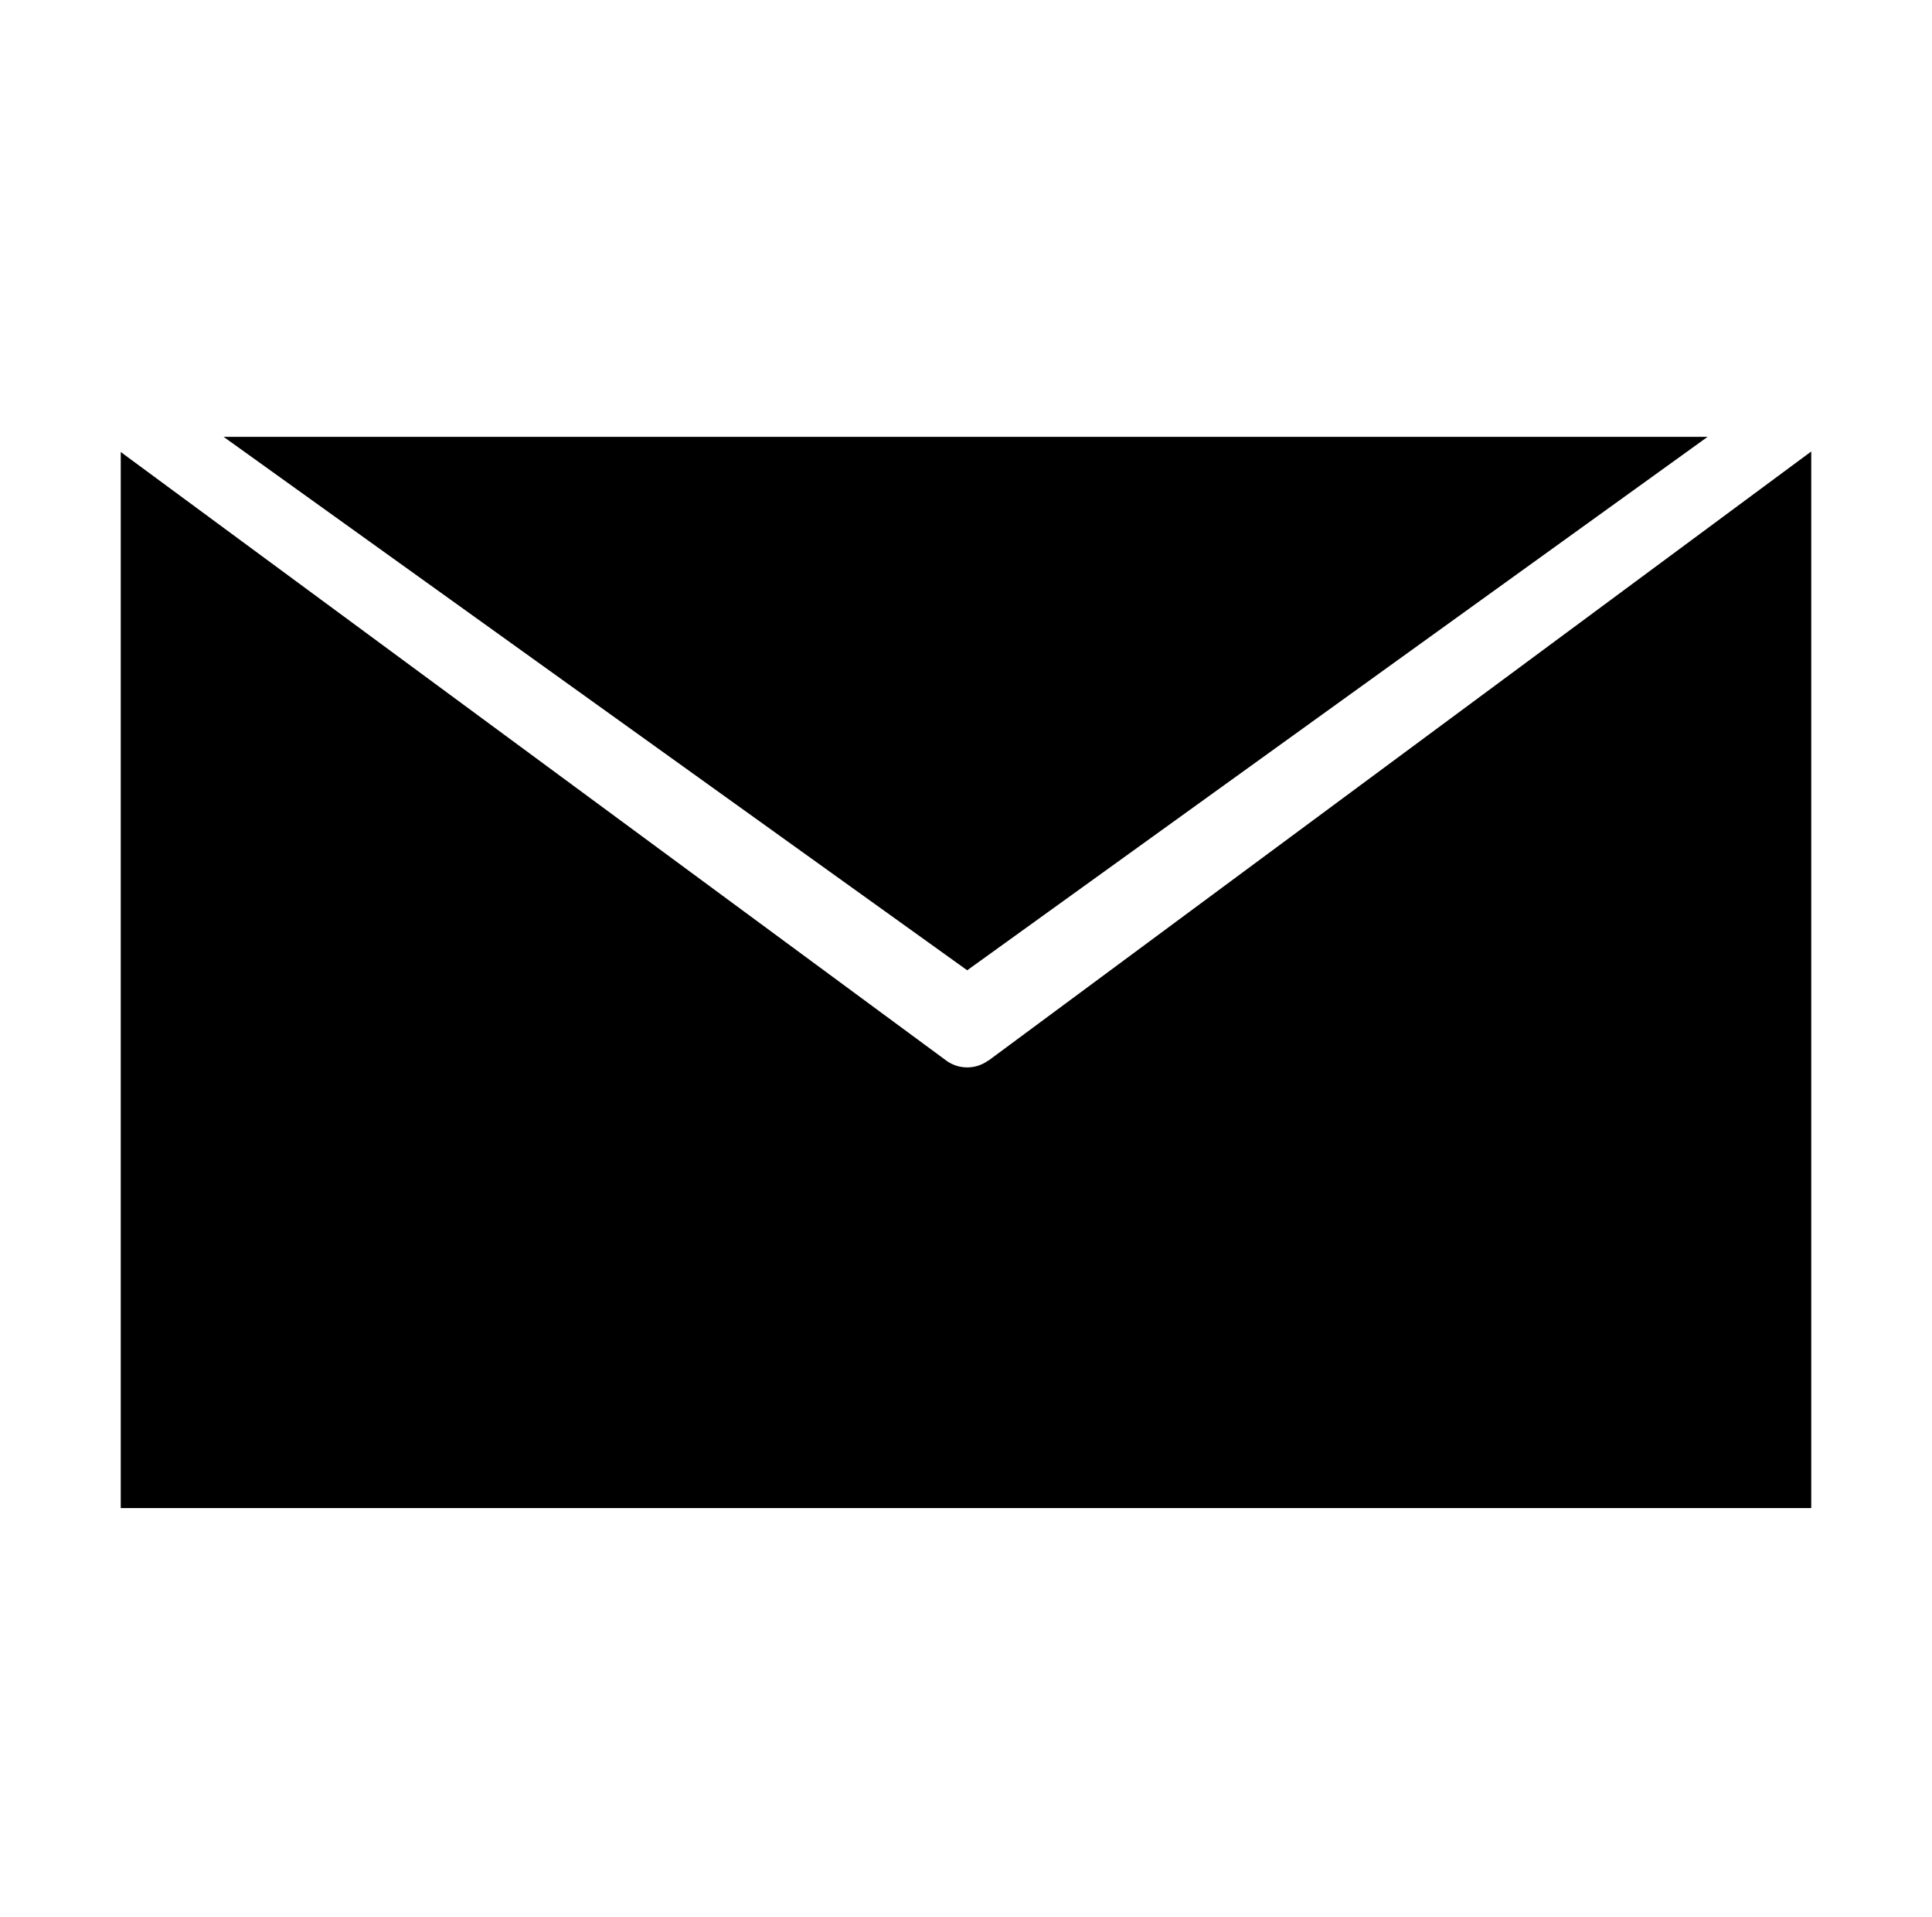
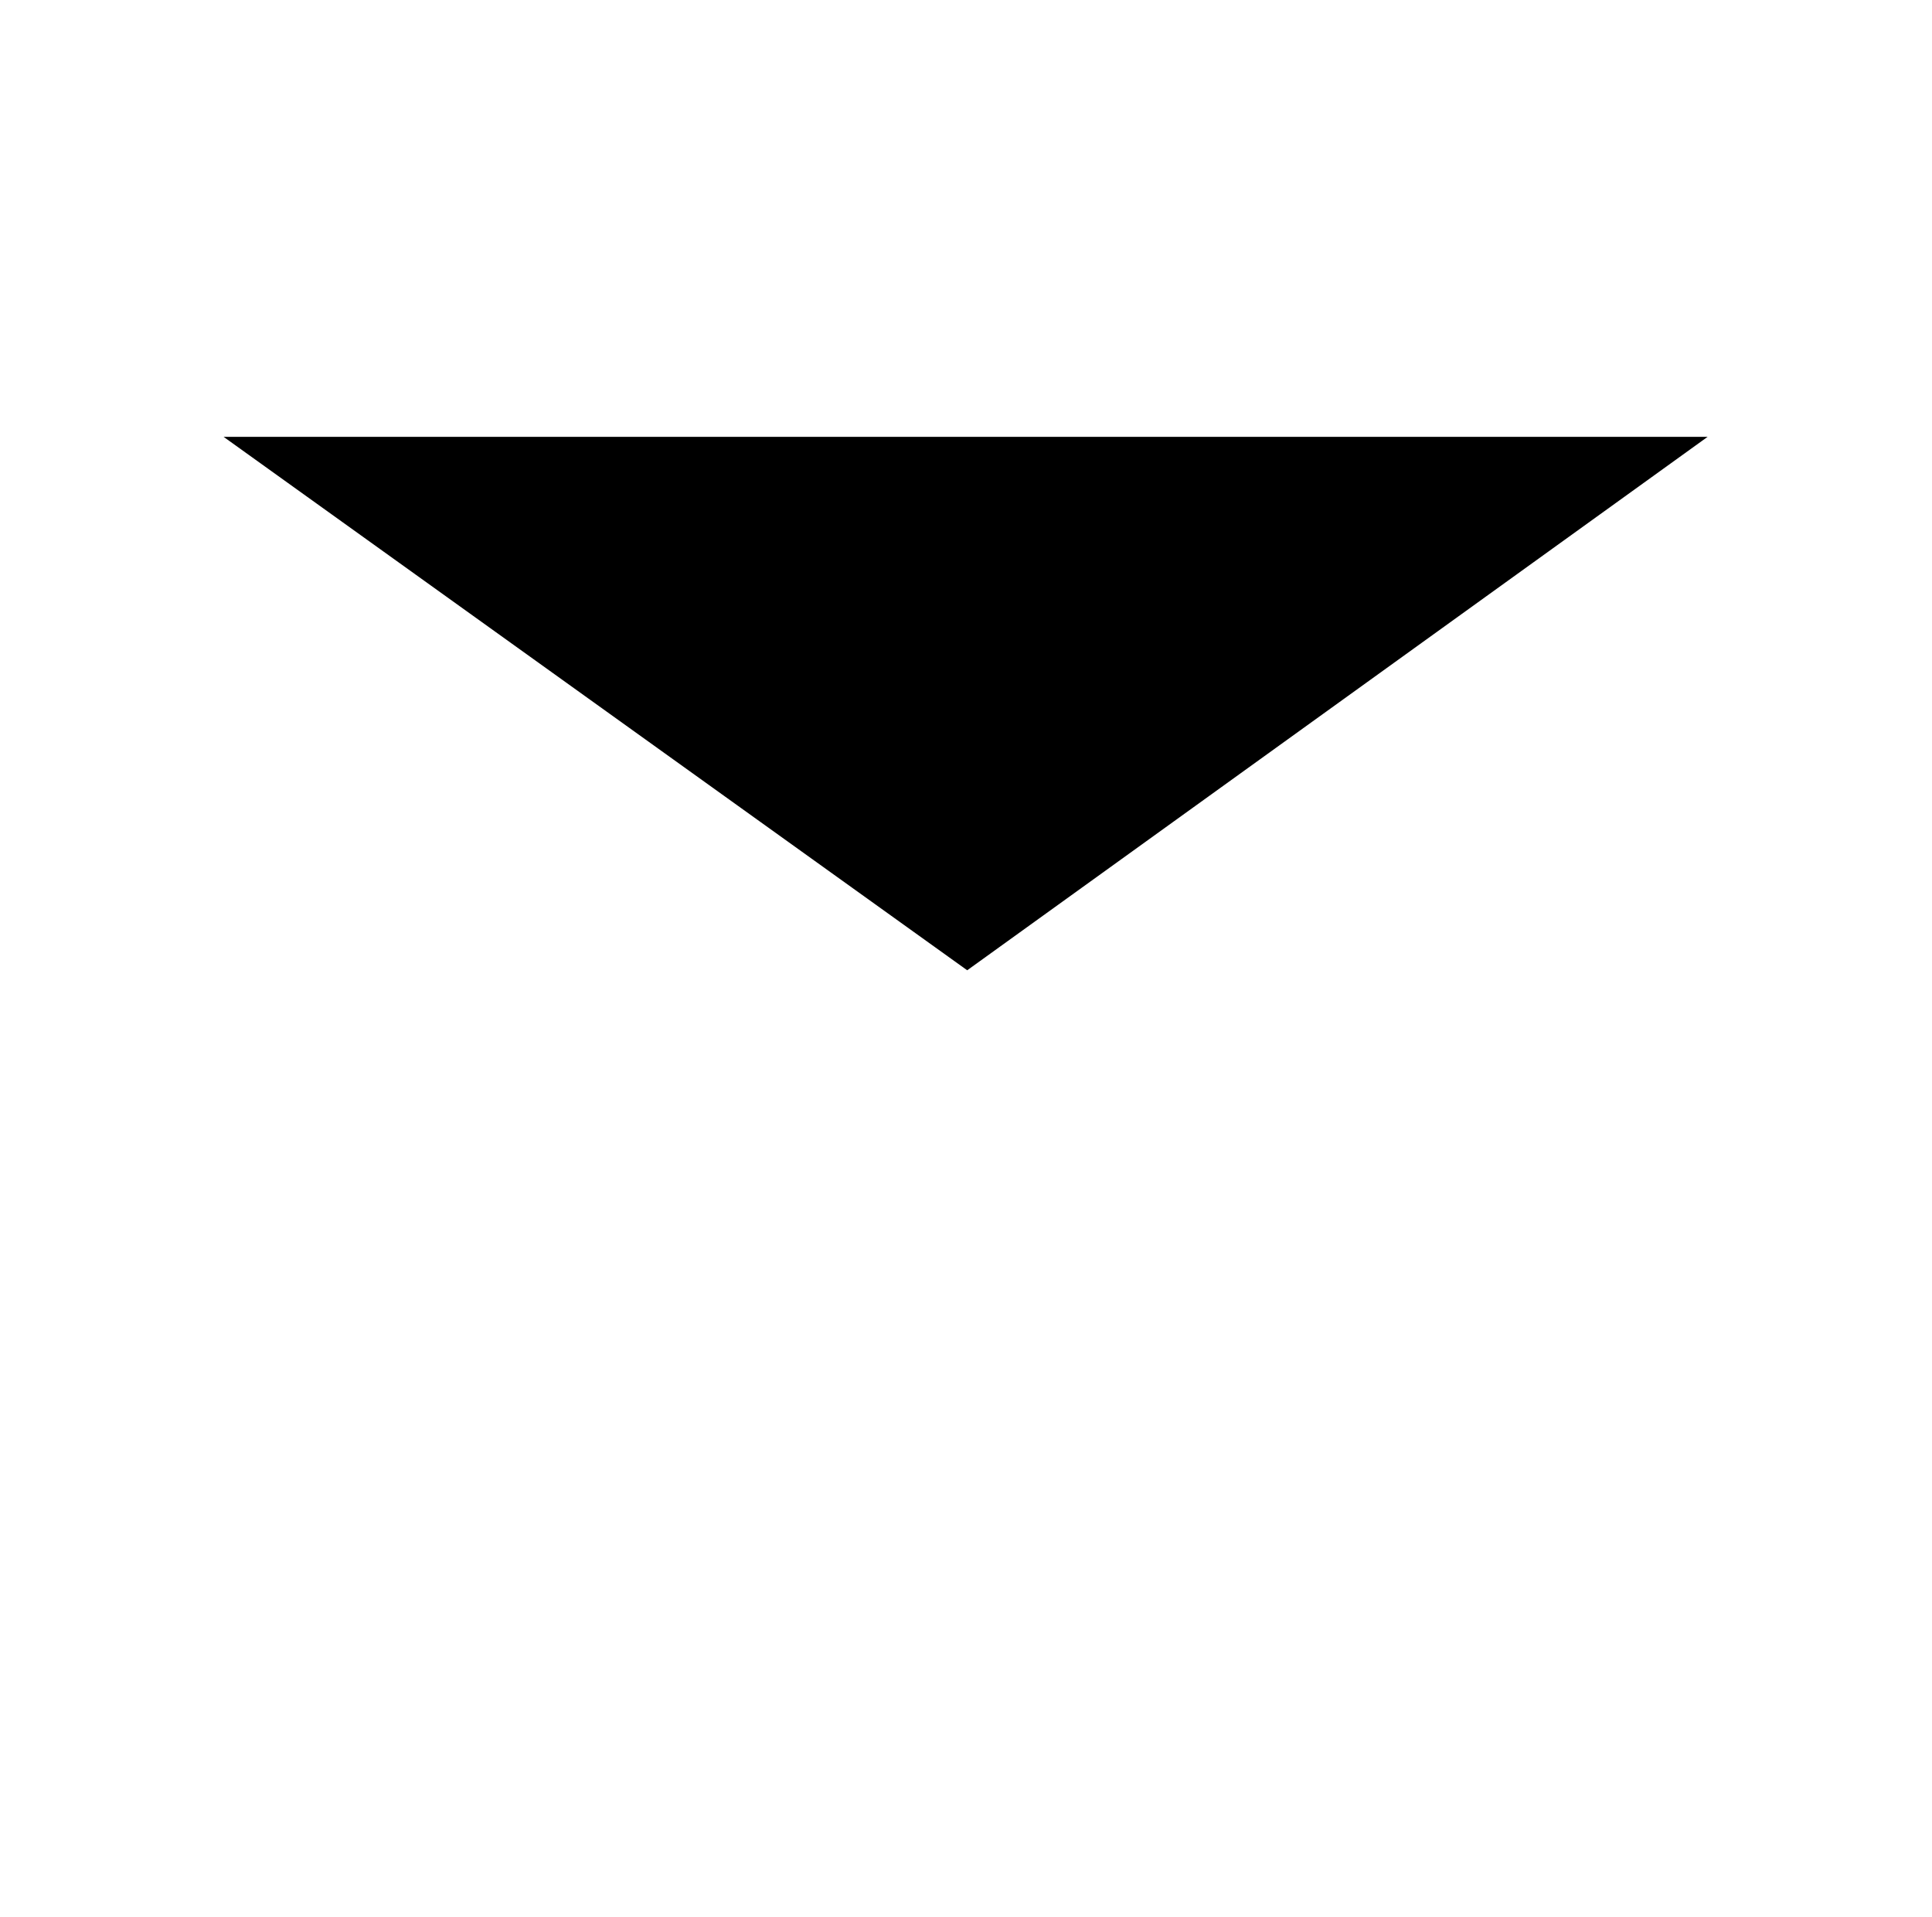
<svg xmlns="http://www.w3.org/2000/svg" width="32" height="31.738" viewBox="0 0 32 31.738">
  <g id="icon__contact" transform="translate(-570 -1456)">
    <g id="_レイヤー_1-2" transform="translate(572 1463.234)">
-       <path id="パス_225" data-name="パス 225" d="M28.379,0H3.8L16.116,8.833Z" transform="translate(-2.096)" />
-       <path id="パス_226" data-name="パス 226" d="M14.37,10.624a.589.589,0,0,1-.7,0L0,.549V18.036H28V.54L14.37,10.628Z" transform="translate(0 -0.298)" />
+       <path id="パス_225" data-name="パス 225" d="M28.379,0H3.8L16.116,8.833" transform="translate(-2.096)" />
    </g>
    <rect id="長方形_64" data-name="長方形 64" width="32" height="31.738" transform="translate(570 1456)" fill="none" />
  </g>
</svg>